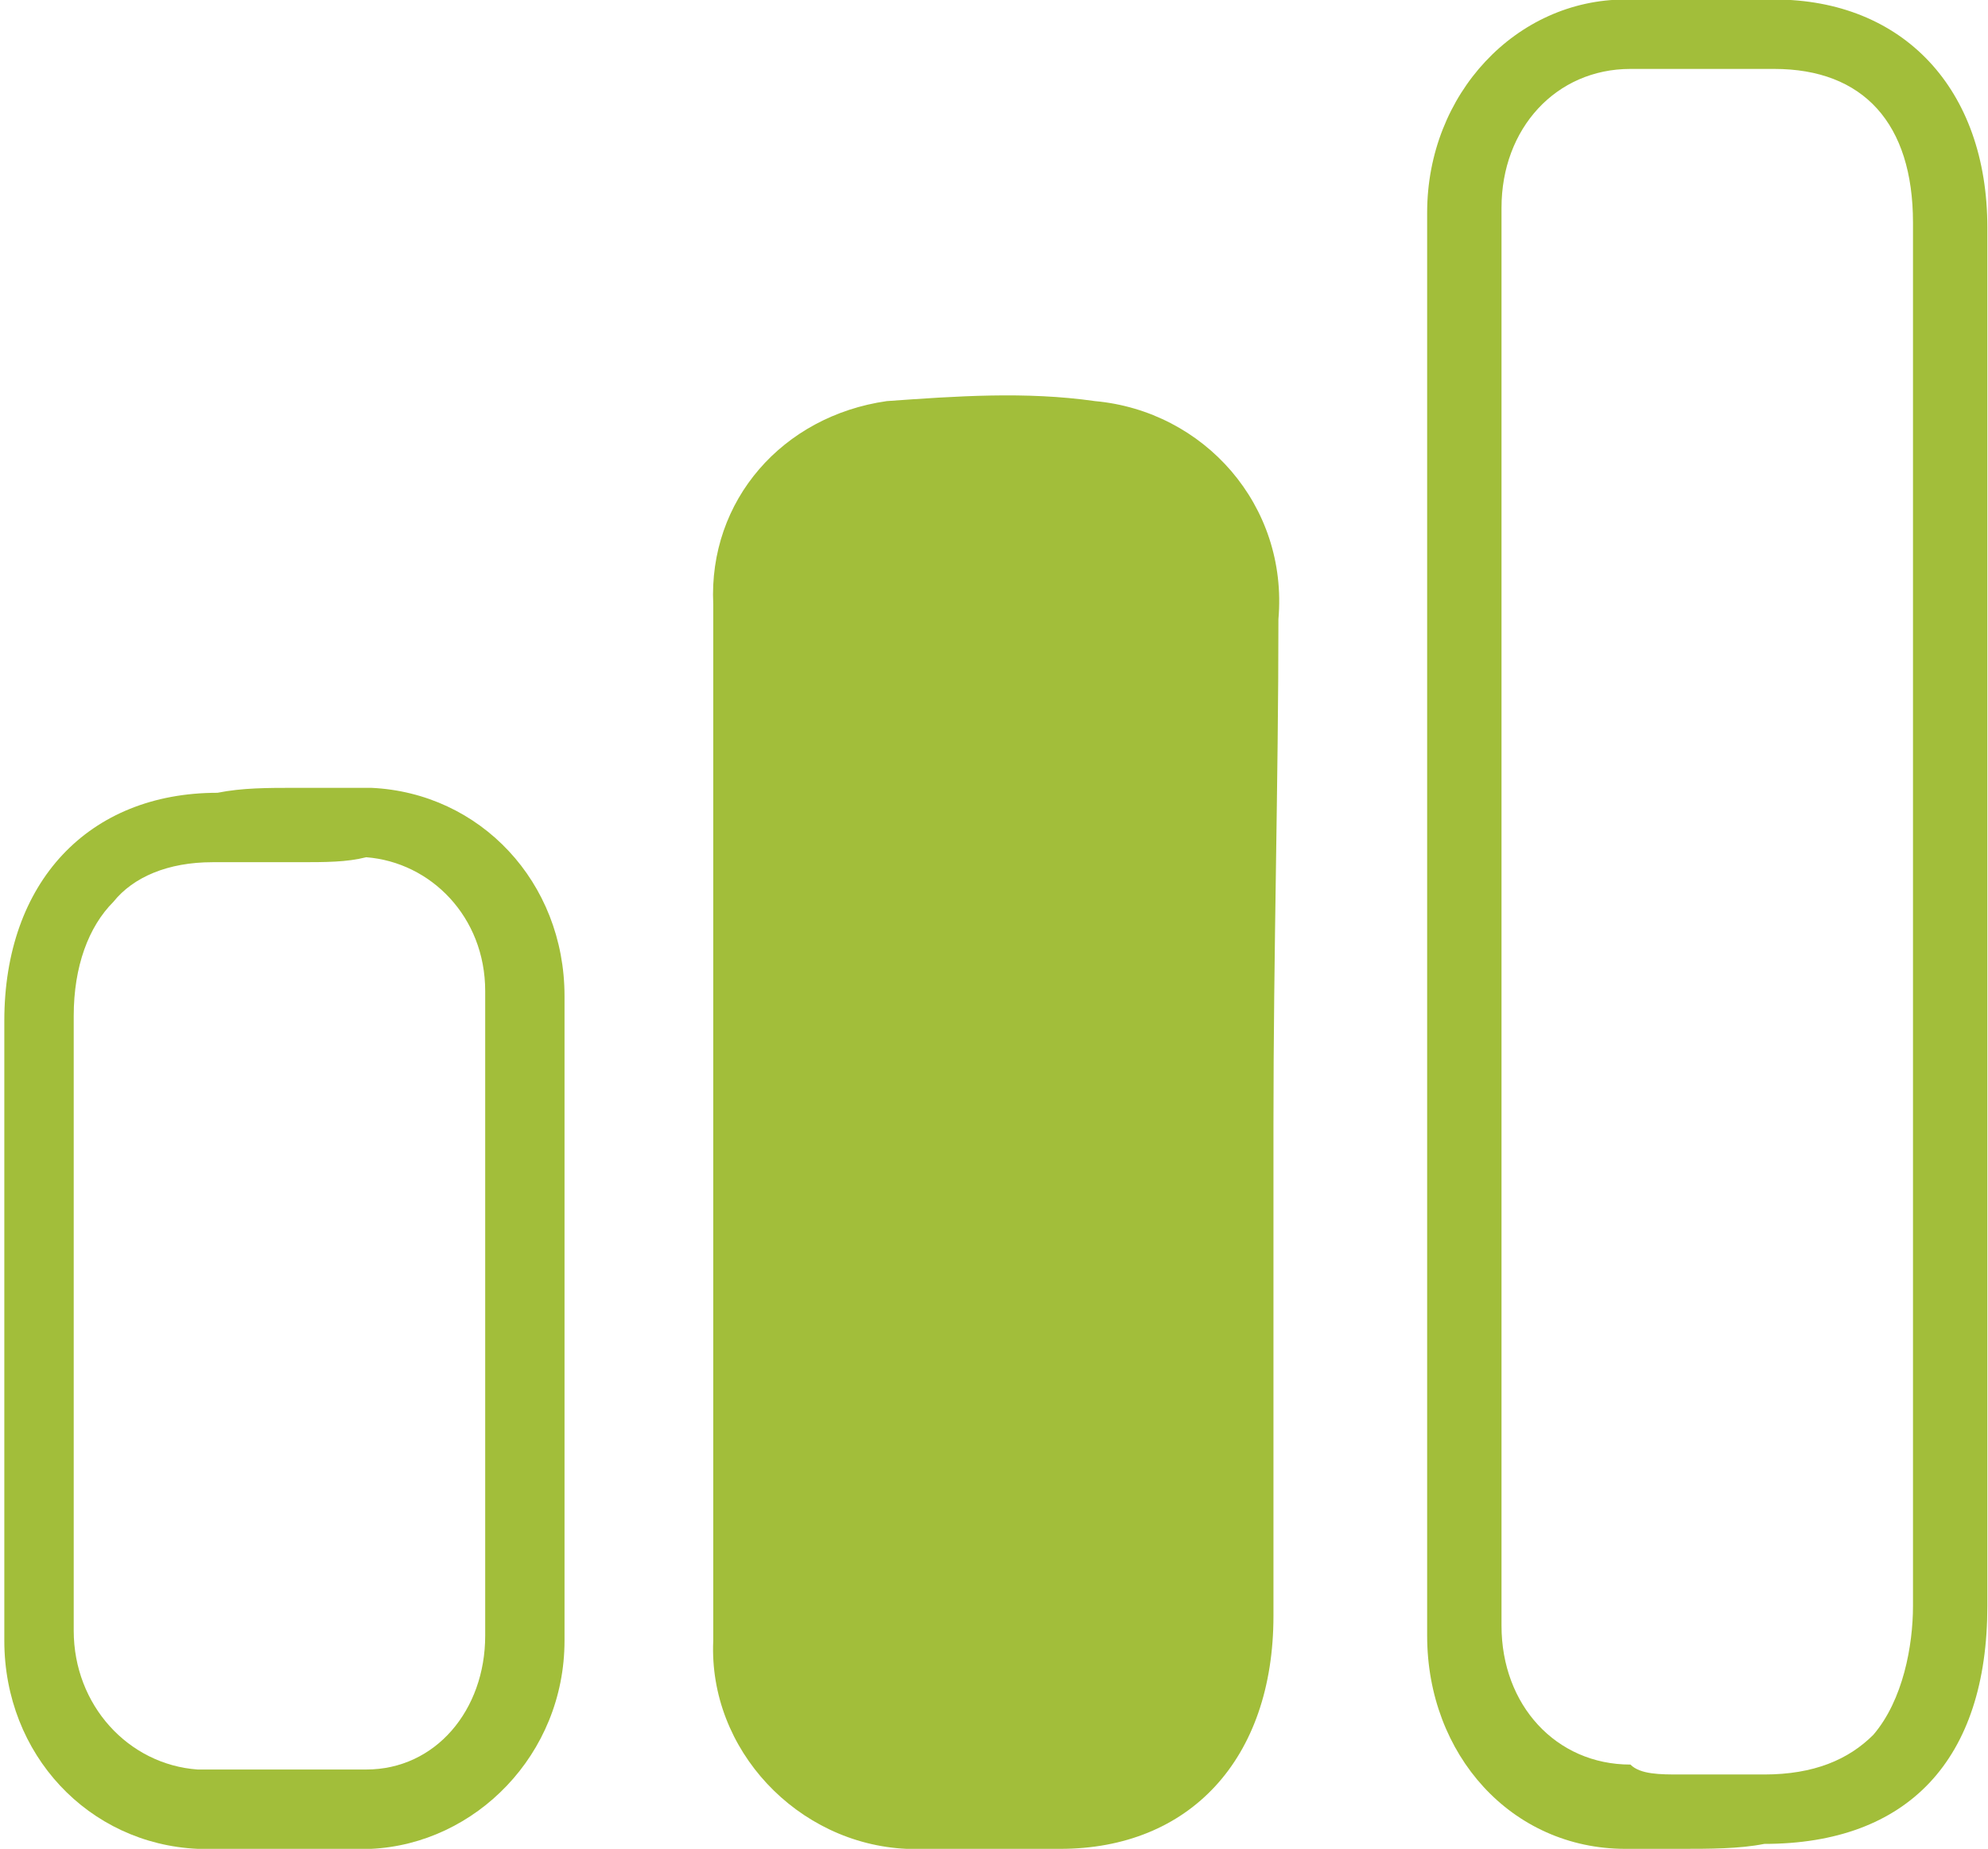
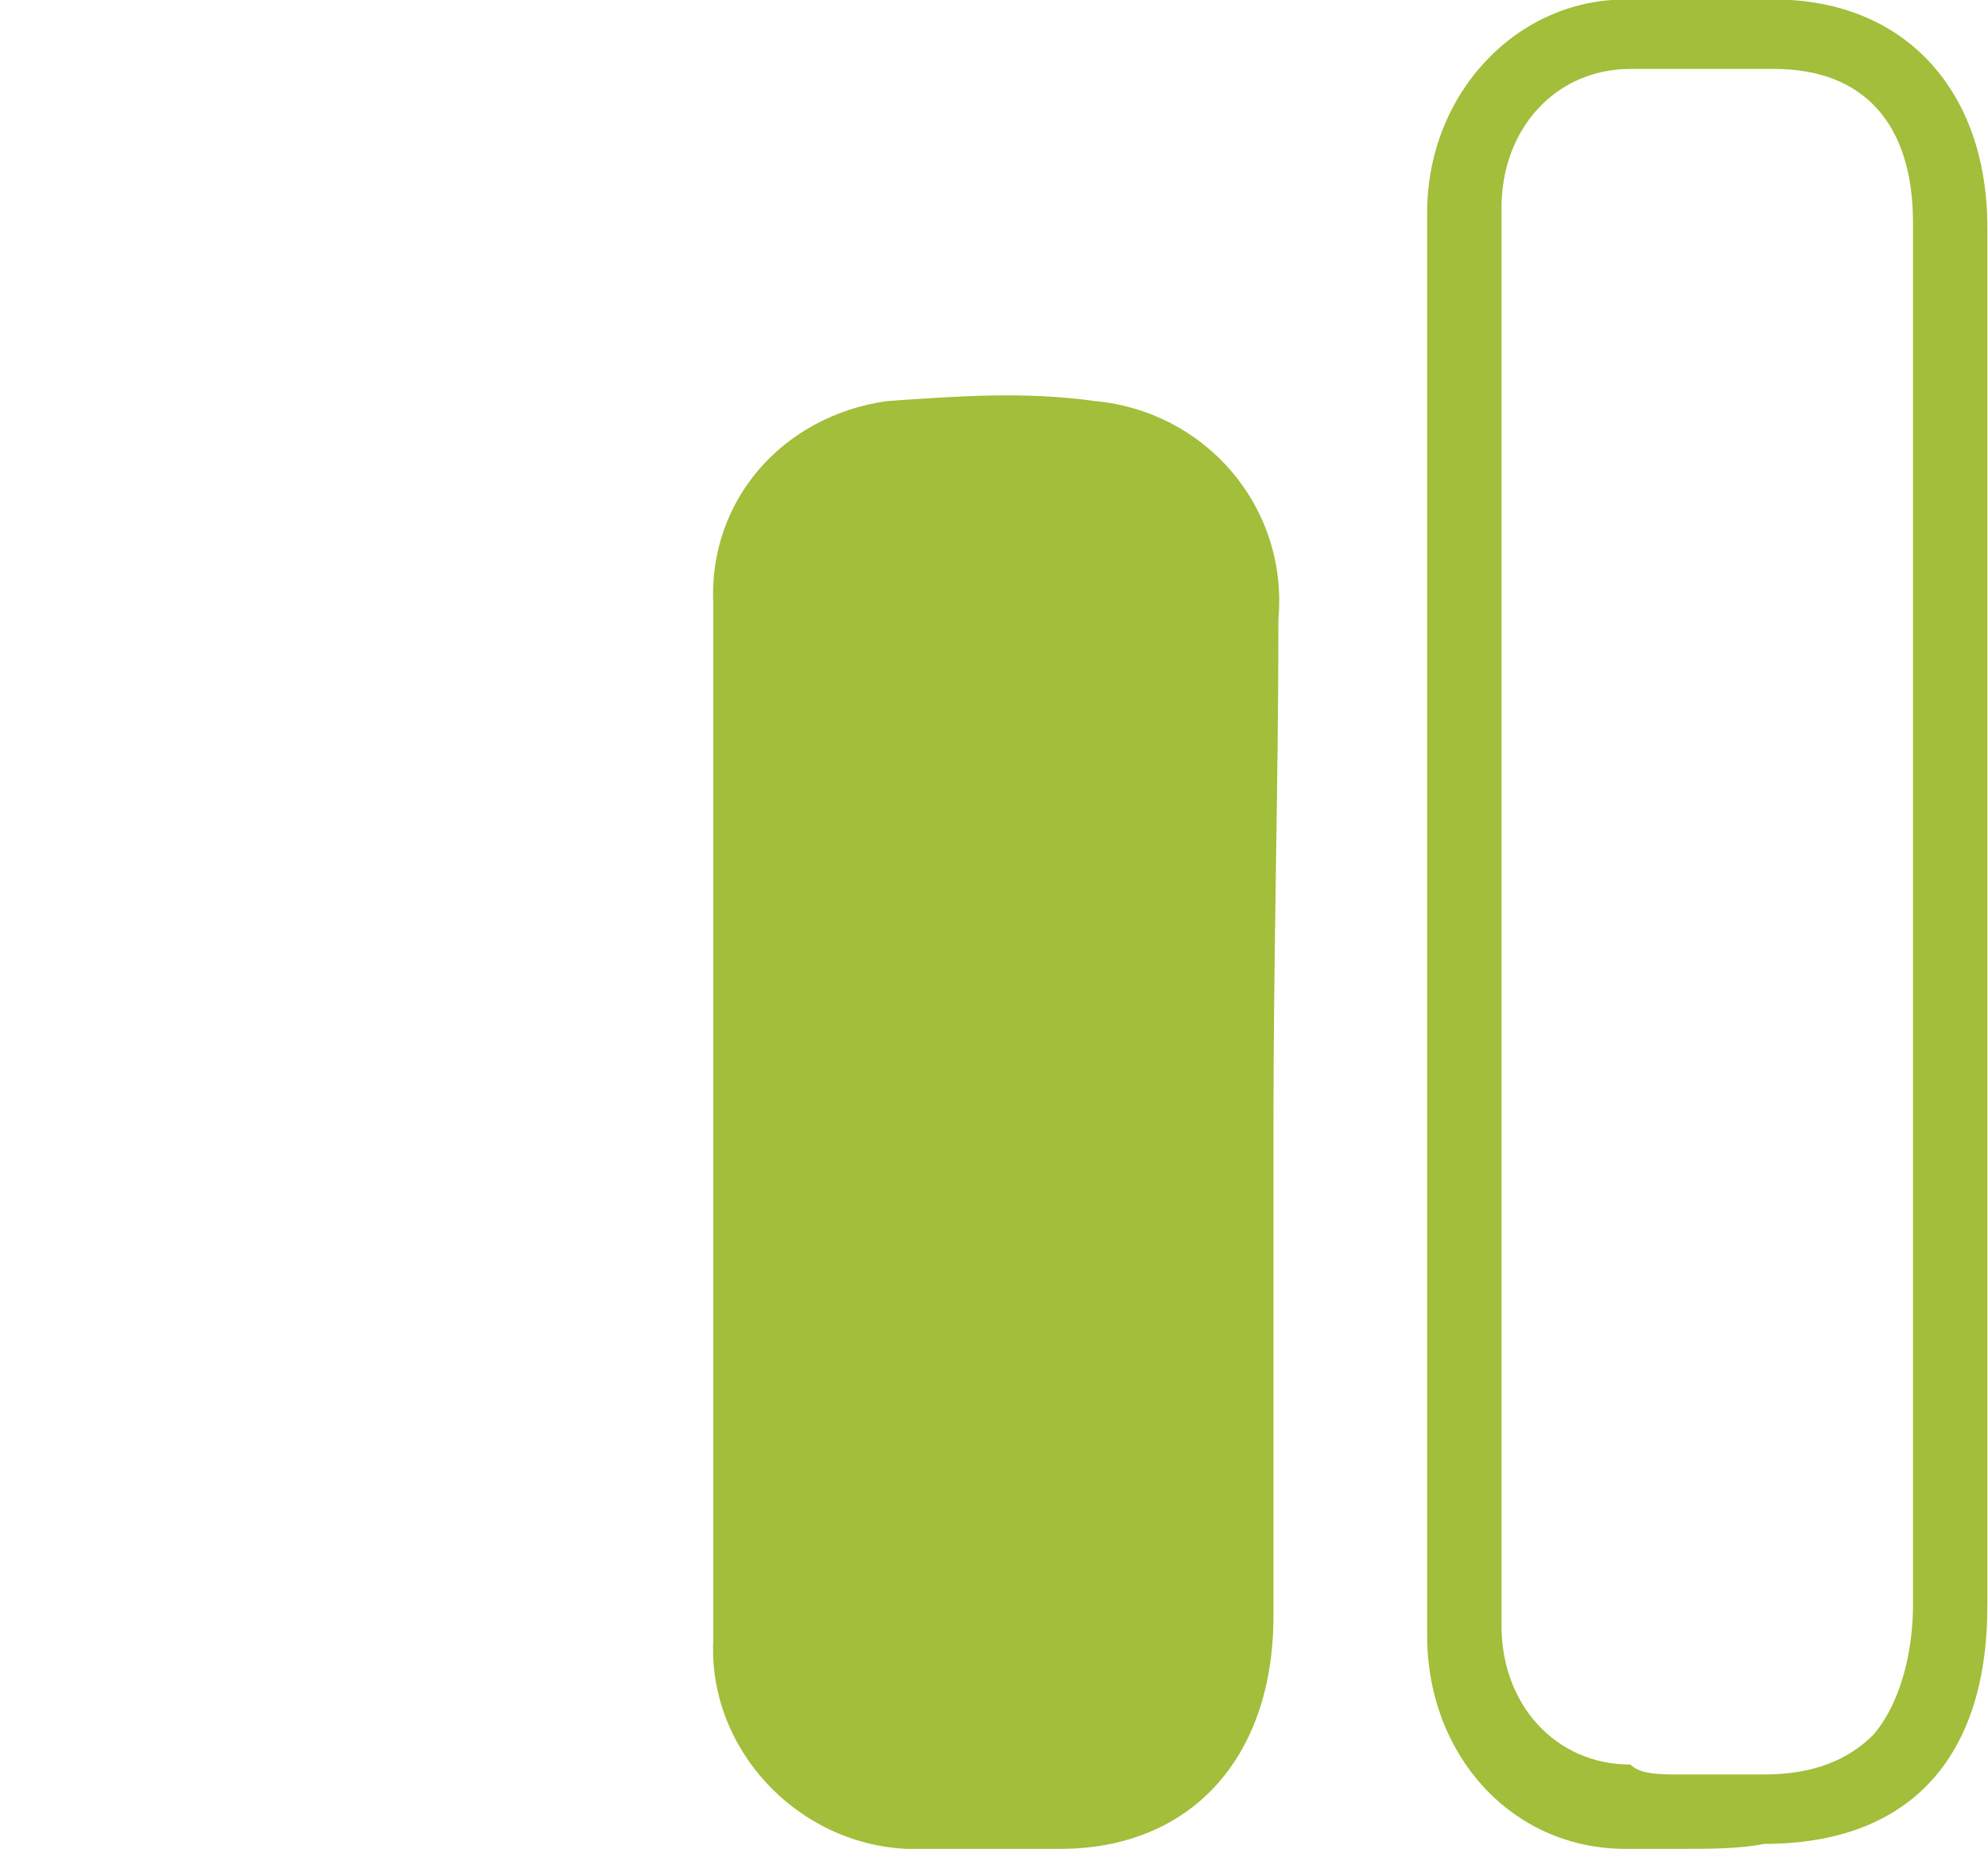
<svg xmlns="http://www.w3.org/2000/svg" version="1.1" id="Layer_1" x="0px" y="0px" viewBox="0 0 40.1 37.3" style="enable-background:new 0 0 40.1 37.3;" xml:space="preserve">
  <style type="text/css">
	.st0{fill:none;}
	.st1{fill:#A2BE3A;}
</style>
  <g id="Group_818" transform="translate(-700 -921)">
    <g id="Group_817" transform="translate(-720.013 139.49)">
      <g id="Path_119">
        <path class="st0" d="M1460.1,800.2c0,4.6,0,9.1,0,13.7c0,3.1-1.6,4.8-4.5,4.8c-0.9,0-1.9,0-2.8,0c-2.3-0.1-4.1-1.9-4-4.2     c0,0,0-0.1,0-0.1c0-9.5,0-19.1,0-28.7c-0.1-2.3,1.7-4.2,4-4.3c0,0,0.1,0,0.1,0c1,0,2,0,3,0c2.6,0,4.3,1.8,4.3,4.6     C1460.1,790.8,1460.1,795.5,1460.1,800.2z" />
        <path class="st1" d="M1453.9,817.3c0.3,0,0.6,0,0.9,0c0.3,0,0.5,0,0.8,0c1,0,1.7-0.3,2.2-0.8c0.6-0.7,0.8-1.8,0.8-2.6     c0-3,0-6.1,0-9.1l0-4.6c0-1.4,0-2.8,0-4.3c0-3.2,0-6.6,0-9.9c0-2-1-3.1-2.8-3.1l-0.4,0c-0.4,0-0.9,0-1.3,0c-0.5,0-0.9,0-1.2,0     c-1.5,0-2.6,1.2-2.6,2.8c0,9.5,0,19.1,0,28.6c0,1.6,1.1,2.8,2.6,2.8C1453.1,817.3,1453.5,817.3,1453.9,817.3 M1453.9,818.8     c-0.4,0-0.7,0-1.1,0c-2.3,0-4-1.9-4-4.3c0-9.5,0-19.1,0-28.7c0-2.4,1.8-4.3,4-4.3c1,0,2,0,3,0c2.6,0,4.3,1.8,4.3,4.6     c0,4.7,0,9.4,0,14.1c0,4.6,0,9.1,0,13.7c0,3.1-1.6,4.8-4.5,4.8C1455.1,818.8,1454.5,818.8,1453.9,818.8z" />
      </g>
      <path id="Path_120" class="st1" d="M1445.7,804.2c0,3.3,0,6.6,0,9.9c0,2.9-1.7,4.7-4.3,4.7c-1,0-2.1,0-3.1,0c-2.2-0.1-4-2-3.9-4.2    c0-7,0-13.9,0-20.9c-0.1-2.1,1.4-3.8,3.5-4.1c1.4-0.1,2.8-0.2,4.2,0c2.2,0.2,3.9,2.1,3.7,4.4    C1445.8,797.3,1445.7,800.7,1445.7,804.2z" />
      <g id="Path_121">
-         <path class="st0" d="M1420,808.1c0-2,0-4.1,0-6.1c0-2.8,1.7-4.6,4.3-4.6c1.1,0,2.1,0,3.2,0c2.2,0.1,3.9,2,3.9,4.2     c0,4.3,0,8.7,0,13c0,2.2-1.7,4.1-3.9,4.2c-1.2,0-2.3,0-3.5,0c-2.2-0.1-4-2-3.9-4.2C1420,812.4,1420,810.2,1420,808.1z" />
-         <path class="st1" d="M1426,798.9c-0.4,0-0.8,0-1.2,0c-0.2,0-0.3,0-0.5,0c-0.9,0-1.6,0.3-2,0.8c-0.5,0.5-0.8,1.3-0.8,2.3     c0,1.5,0,3,0,4.4c0,0.5,0,1.1,0,1.6c0,0.7,0,1.4,0,2c0,1.4,0,2.9,0,4.4c0,1.5,1.1,2.7,2.5,2.8c0.6,0,1.2,0,1.7,0     c0.6,0,1.1,0,1.7,0c1.4,0,2.4-1.2,2.4-2.7c0-4.2,0-8.6,0-13c0-1.5-1.1-2.6-2.4-2.7C1427,798.9,1426.6,798.9,1426,798.9      M1426,797.4c0.5,0,1,0,1.5,0c2.2,0.1,3.9,1.9,3.9,4.2c0,4.3,0,8.7,0,13c0,2.3-1.8,4.1-3.9,4.2c-1.2,0-2.3,0-3.5,0     c-2.2-0.1-3.9-1.9-3.9-4.2c0-2.1,0-4.3,0-6.4c0-2,0-4.1,0-6.1c0-2.8,1.7-4.6,4.3-4.6C1424.9,797.4,1425.4,797.4,1426,797.4z" />
+         <path class="st0" d="M1420,808.1c0-2,0-4.1,0-6.1c1.1,0,2.1,0,3.2,0c2.2,0.1,3.9,2,3.9,4.2     c0,4.3,0,8.7,0,13c0,2.2-1.7,4.1-3.9,4.2c-1.2,0-2.3,0-3.5,0c-2.2-0.1-4-2-3.9-4.2C1420,812.4,1420,810.2,1420,808.1z" />
      </g>
    </g>
  </g>
</svg>